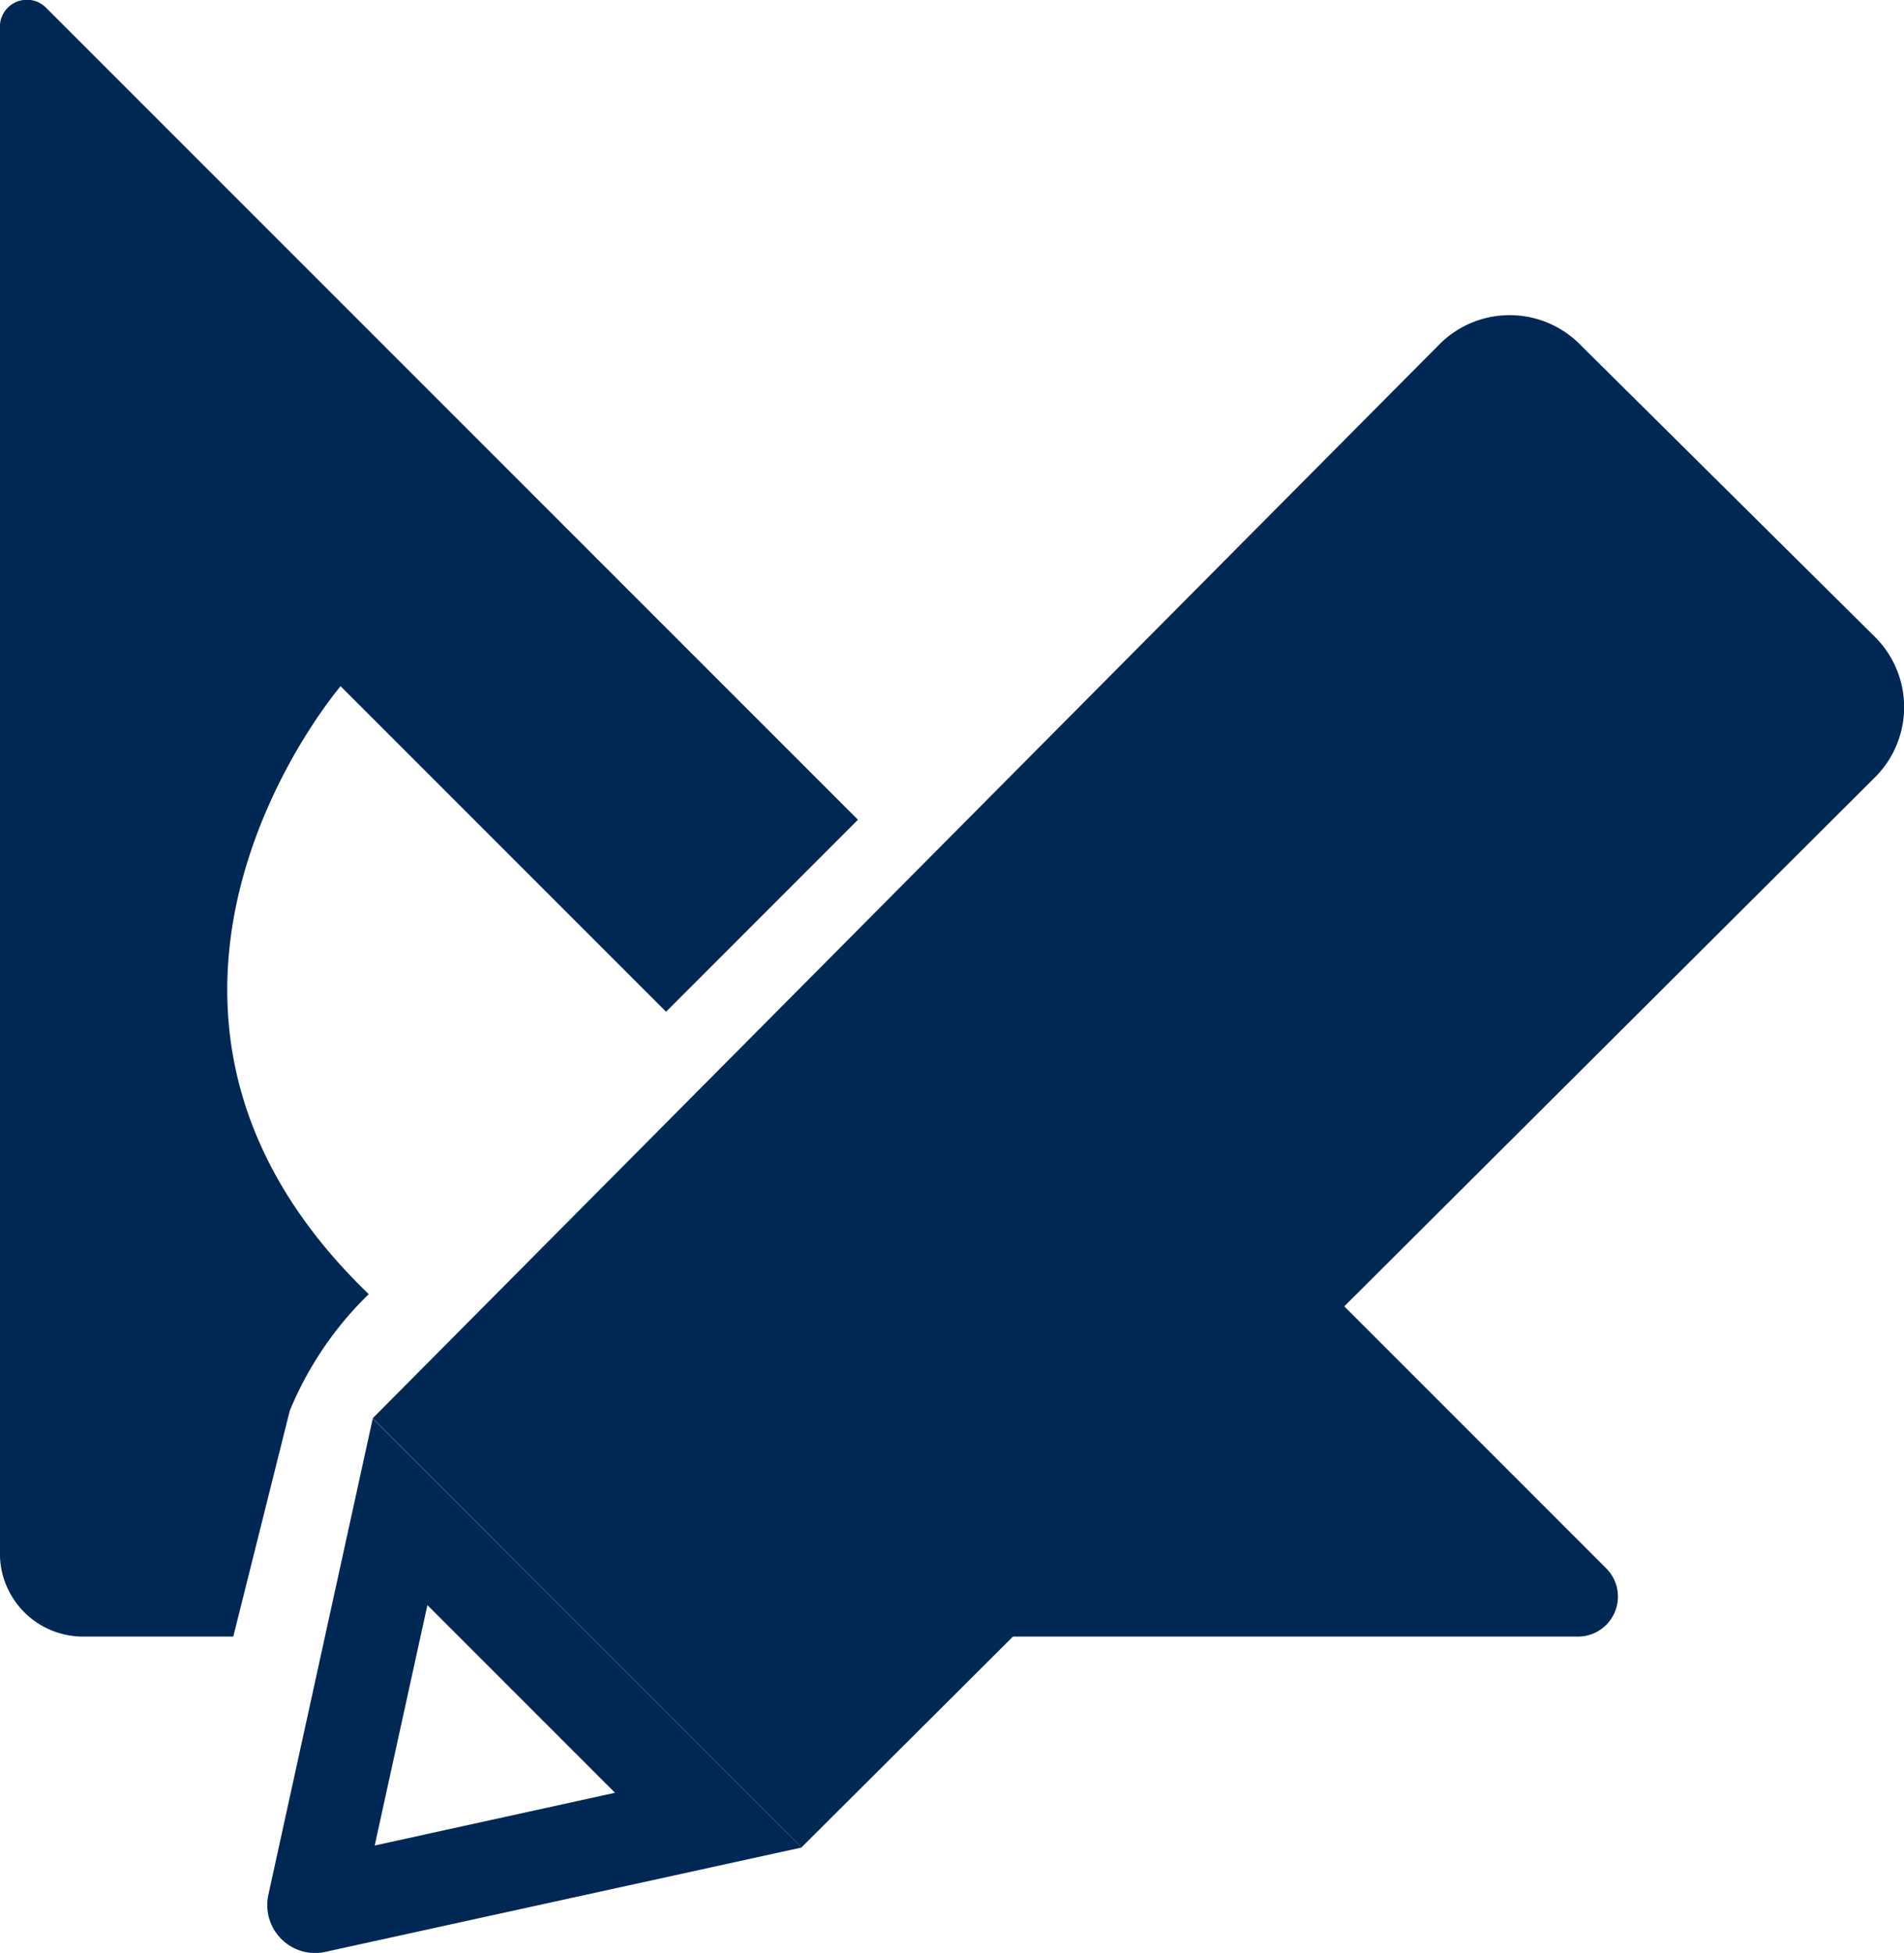
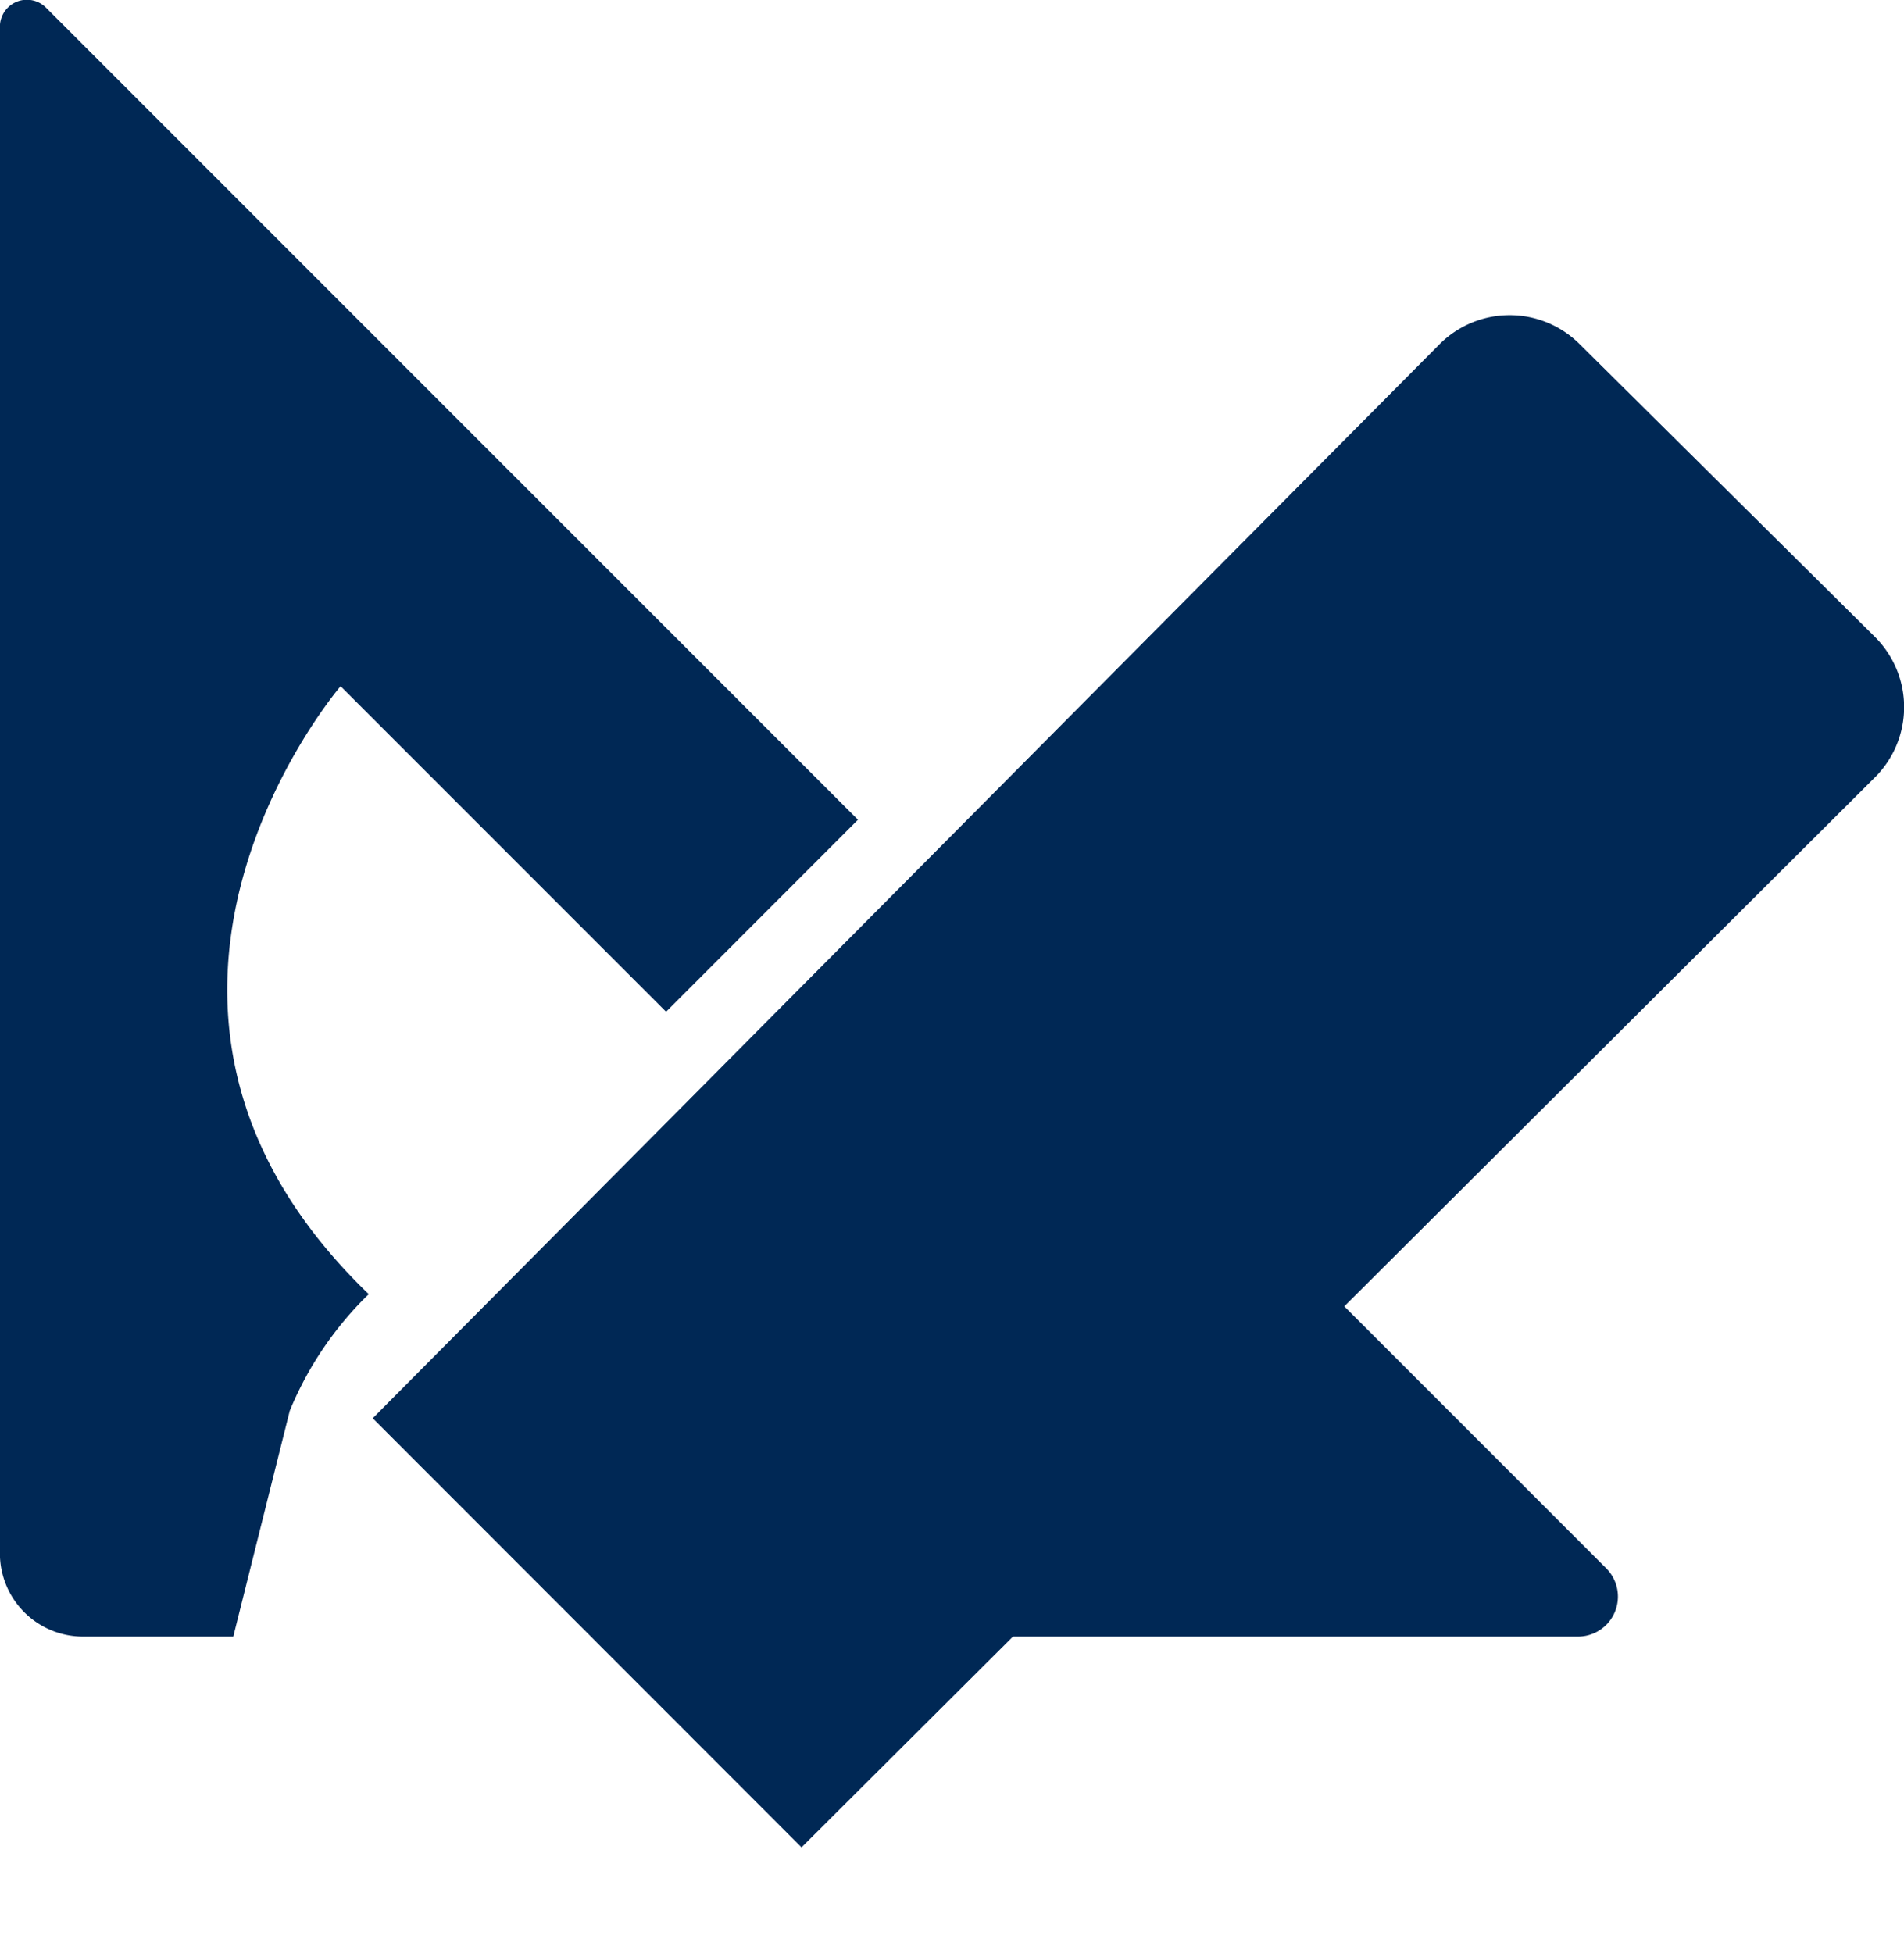
<svg xmlns="http://www.w3.org/2000/svg" width="41.2" height="42.253" viewBox="0 0 41.2 42.253">
  <path d="M-632.881,2305.172a7.5,7.5,0,0,0-1.709,2.523l-1.222,4.886h-3.25a1.8,1.8,0,0,1-1.8-1.8v-33.028a.584.584,0,0,1,1-.412l17.567,17.567-4.152,4.154-7.043-7.043S-639.394,2298.9-632.881,2305.172Z" transform="translate(640.86 -2277.172)" fill="#002855" />
-   <path d="M-633.1,2304.009l4.063,4.063-5.2,1.141,1.14-5.2m-1.182-4.039-2.259,10.306a1.039,1.039,0,0,0,1.009,1.26,1,1,0,0,0,.226-.026l10.306-2.258-9.283-9.283Z" transform="translate(642.345 -2269.284)" fill="#002855" />
  <path d="M-624.586,2305.374h12.241a.865.865,0,0,0,.612-1.476l-5.893-5.893Z" transform="translate(646.49 -2269.965)" fill="#002855" />
  <path d="M-625.588,2315.388l23.227-23.15a2.143,2.143,0,0,0,0-3.039l-6.395-6.34a2.144,2.144,0,0,0-3.03.011l-23.081,23.234Z" transform="translate(642.932 -2275.419)" fill="#002855" />
</svg>